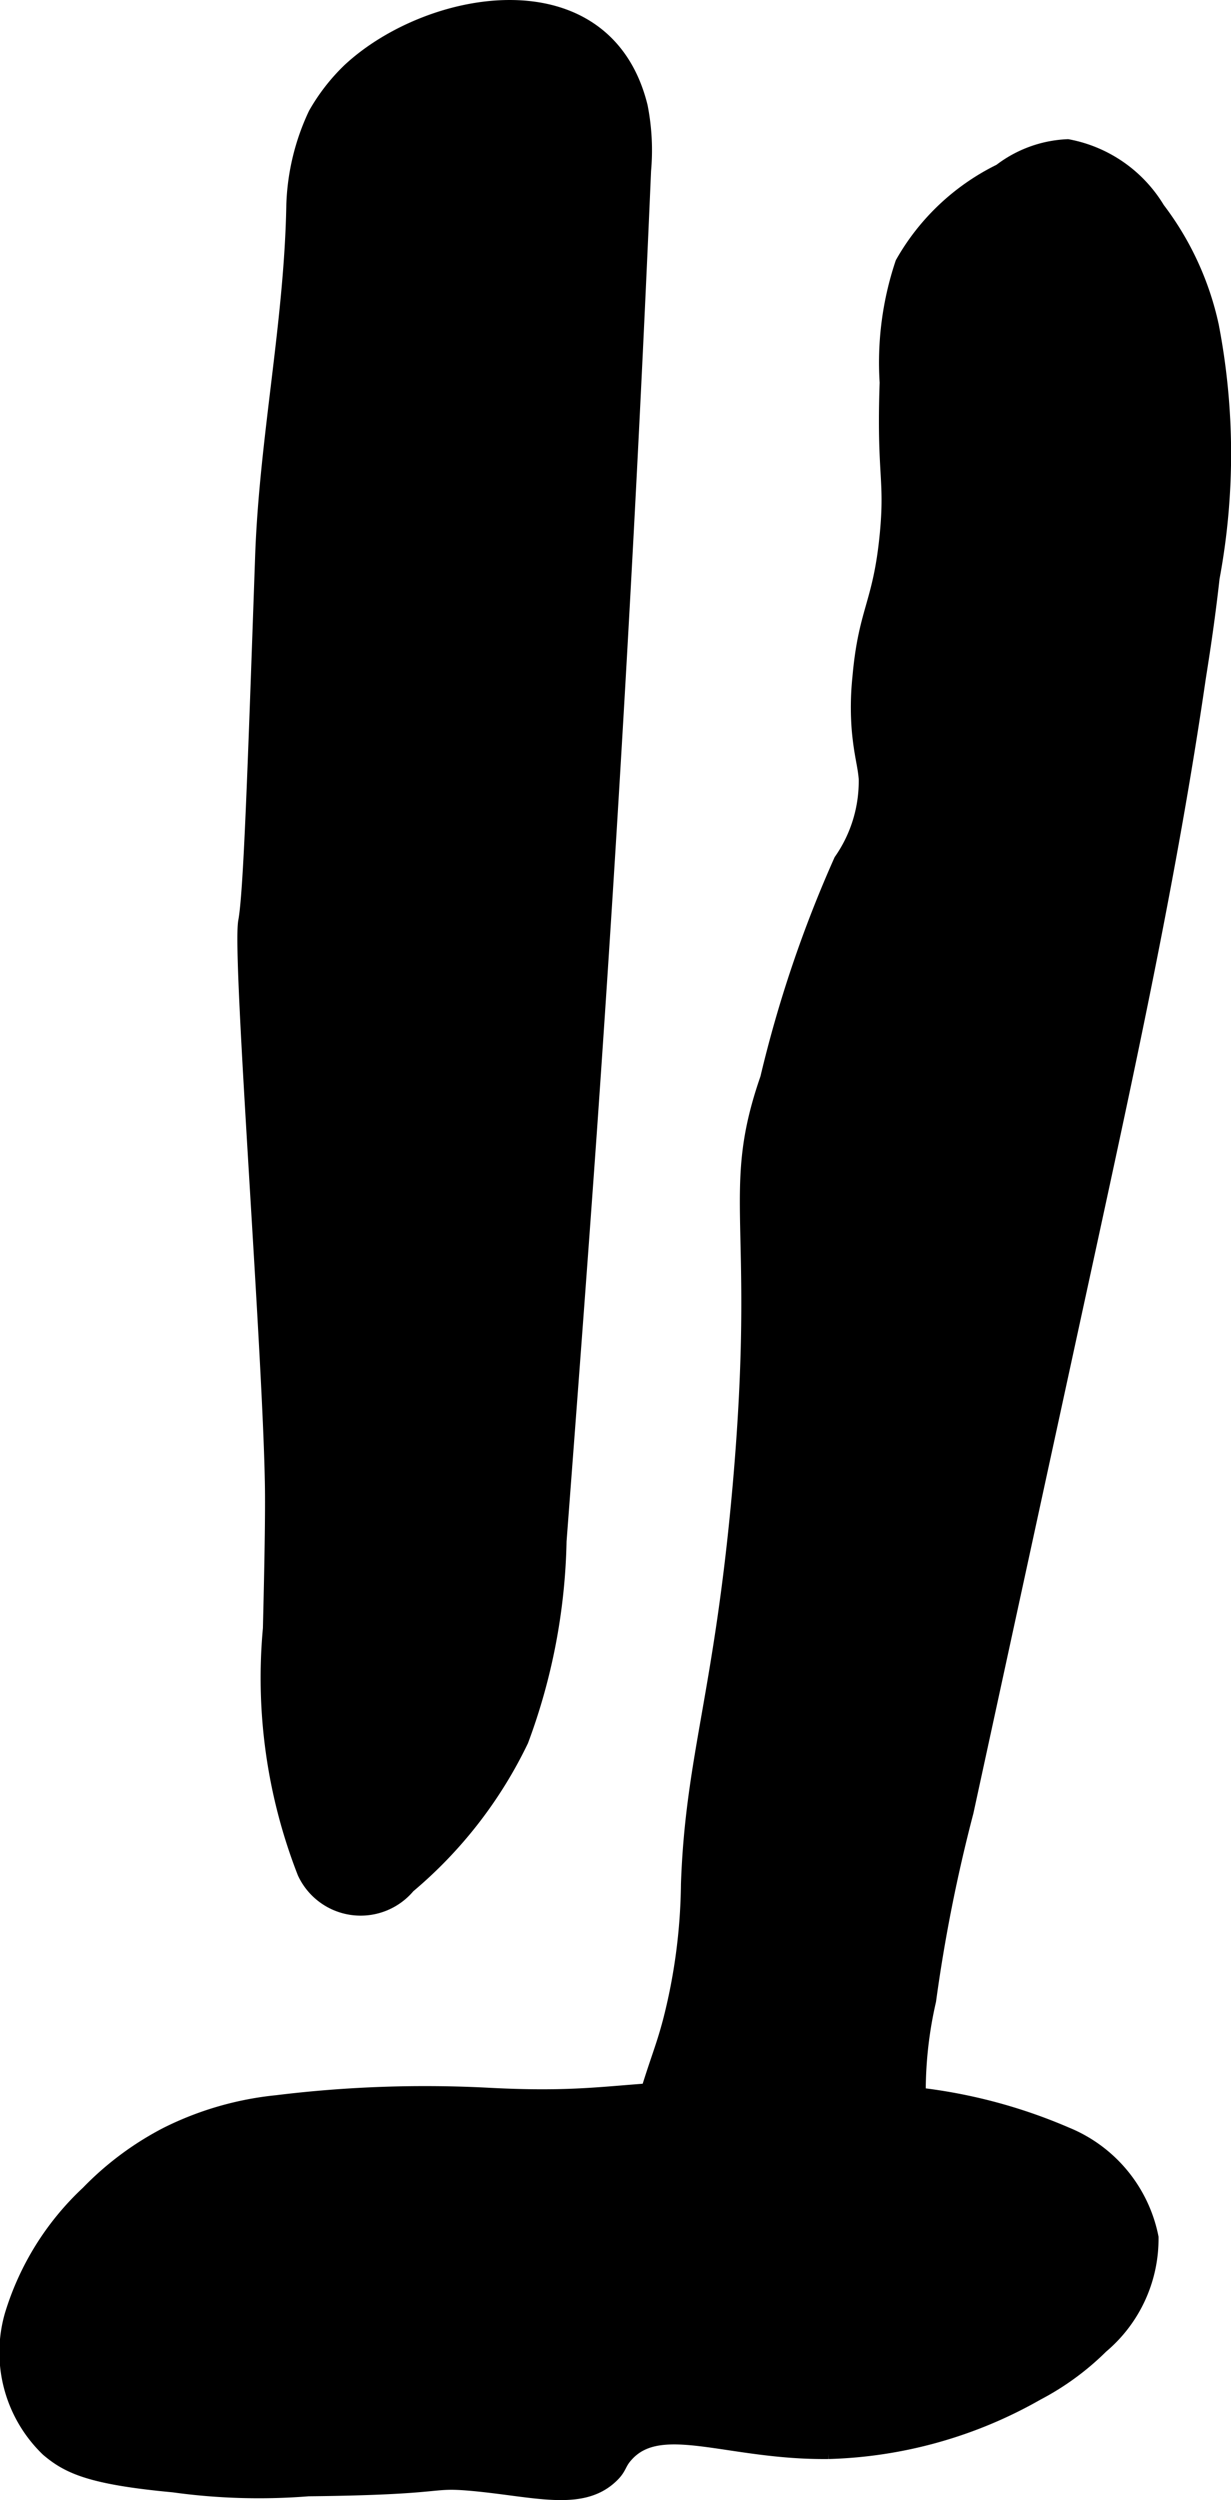
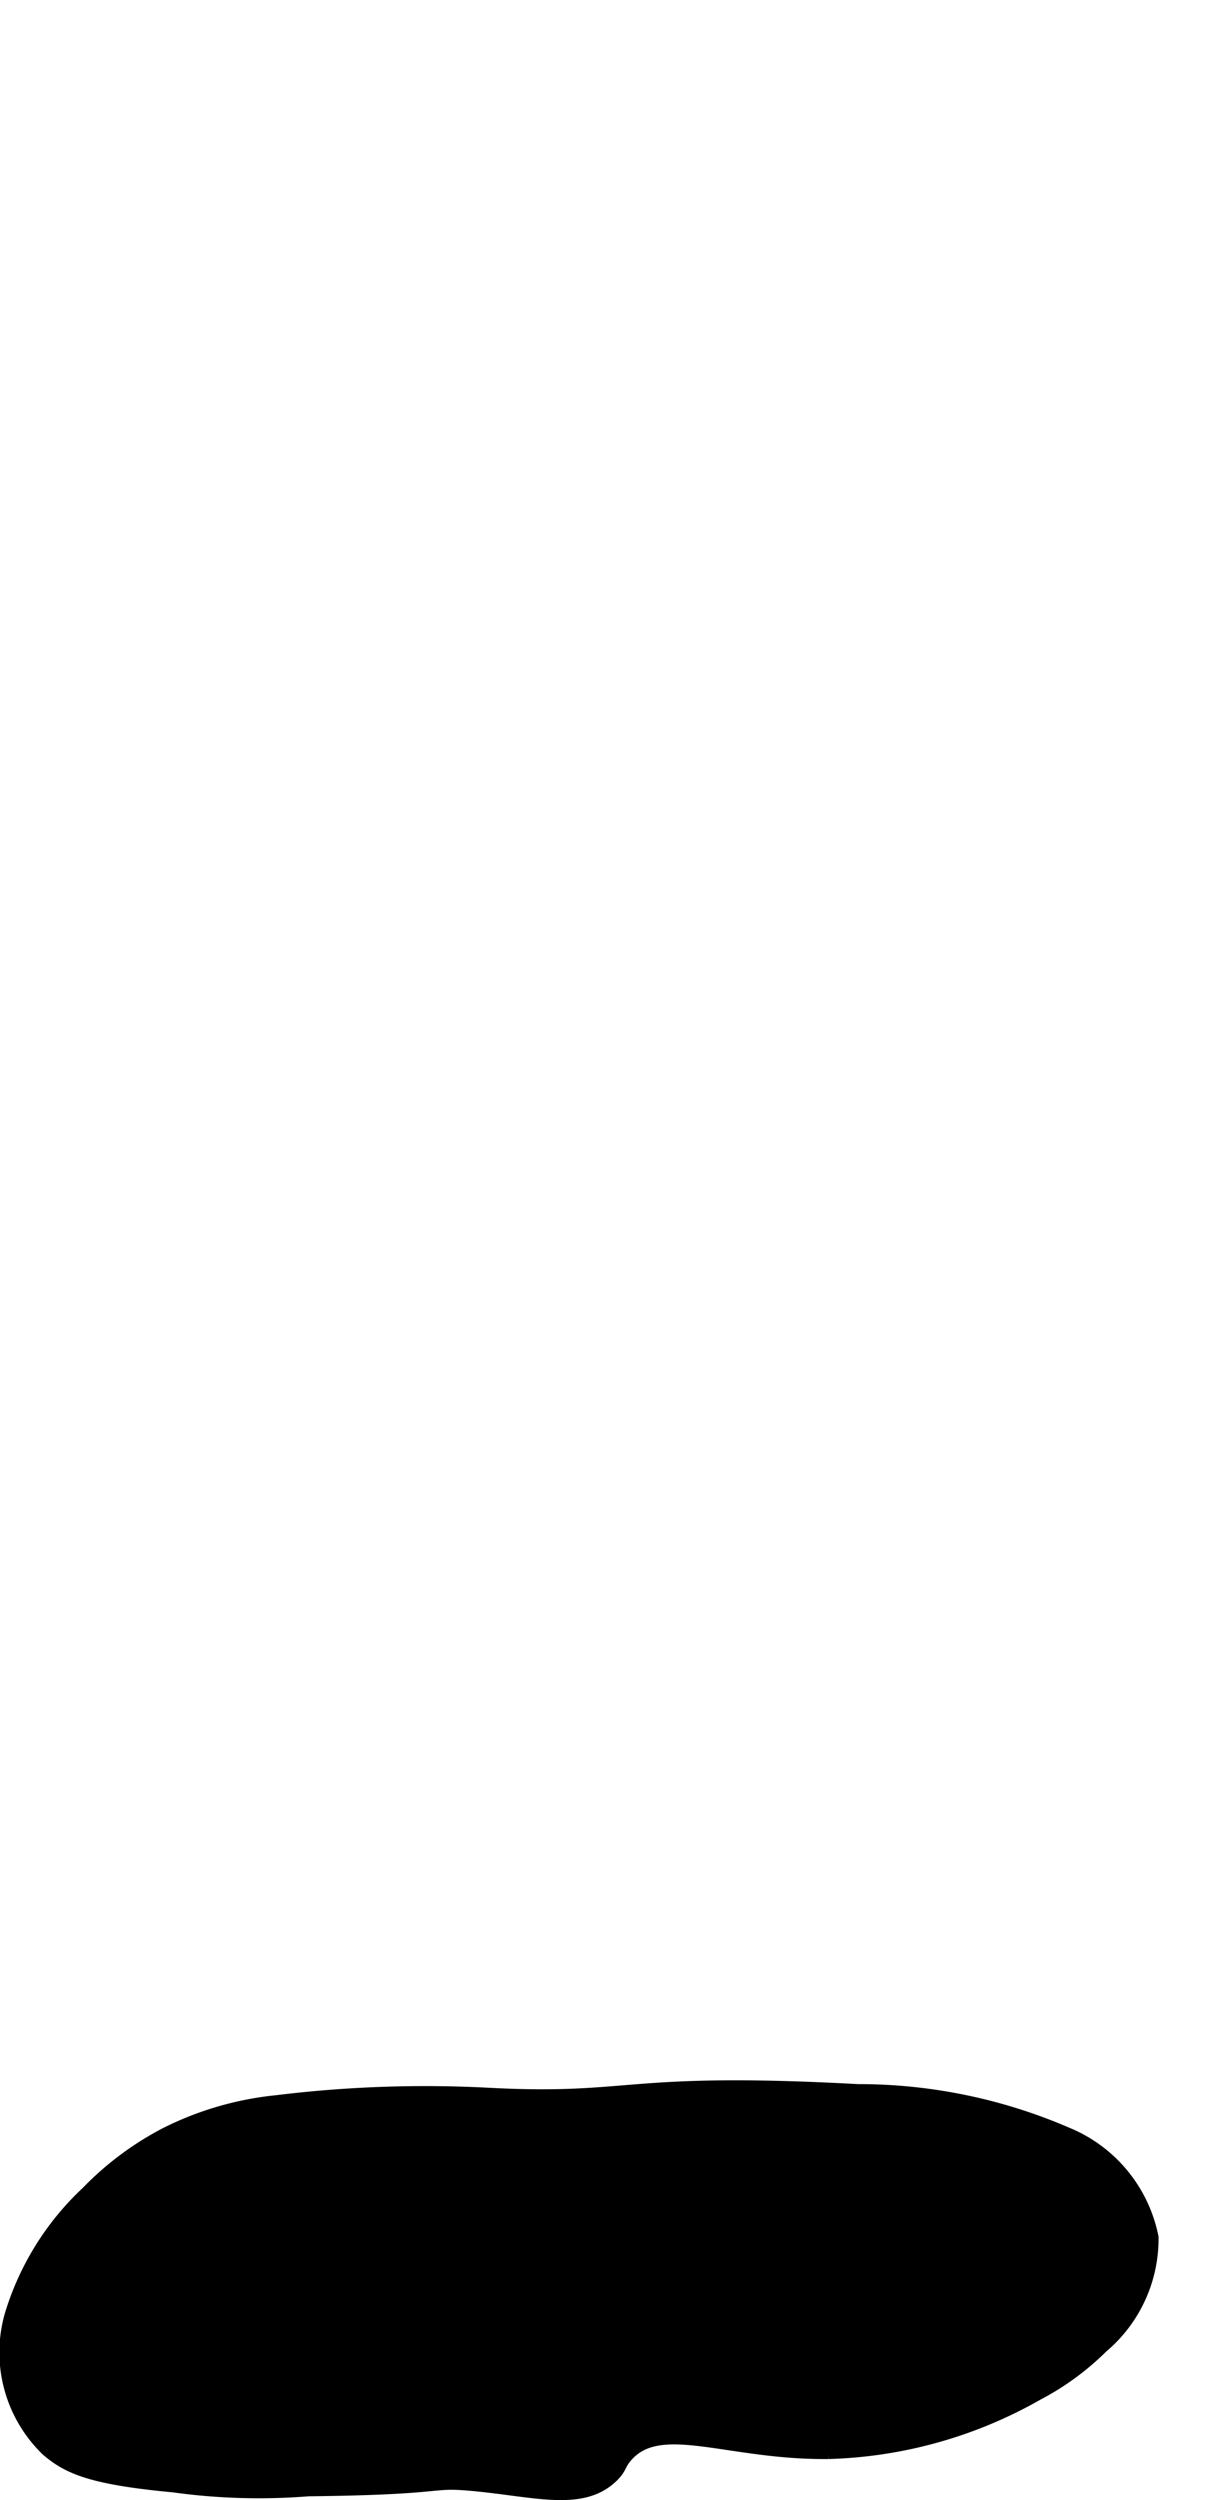
<svg xmlns="http://www.w3.org/2000/svg" version="1.1" width="4.522mm" height="9.182mm" viewBox="0 0 12.817 26.027">
  <defs>
    <style type="text/css">
      .a {
        stroke: #000;
        stroke-miterlimit: 10;
        stroke-width: 0.15px;
      }
    </style>
  </defs>
-   <path class="a" d="M3.638.732a2.016,2.016,0,0,0-.354.456l0,0a2.391,2.391,0,0,0-.228.94C3.035,3.354,2.774,4.568,2.731,5.794c-.082,2.342-.123,3.513-.176,3.797-.067.358.271,4.642.279,5.972.002.387-.013,1.019-.022,1.391a5.569,5.569,0,0,0,.358,2.539.644.644,0,0,0,1.08.142,4.559,4.559,0,0,0,1.178-1.517,6.277,6.277,0,0,0,.396-2.075c.107-1.413.214-2.826.314-4.24Q6.489,6.793,6.704,1.775a2.351,2.351,0,0,0-.035-.666C6.305-.364,4.478-.049,3.638.732Z" />
  <path class="a" d="M1.738,22.217a3.171,3.171,0,0,0-.822.611A2.887,2.887,0,0,0,.122,24.104a1.402,1.402,0,0,0,.375,1.394c.215.183.451.293,1.308.373a6.475,6.475,0,0,0,1.405.041c1.486-.016,1.234-.099,1.714-.055.646.06,1.126.214,1.437-.078.098-.091.076-.131.16-.223.359-.401,1.066-.02,2.106-.032a4.643,4.643,0,0,0,2.172-.61,2.777,2.777,0,0,0,.667-.488,1.462,1.462,0,0,0,.522-1.134,1.47,1.47,0,0,0-.886-1.074,5.457,5.457,0,0,0-2.171-.447c-2.442-.132-2.326.115-3.825.039A12.652,12.652,0,0,0,2.883,21.886,3.298,3.298,0,0,0,1.738,22.217Z" />
-   <path class="a" d="M10.415,1.78a2.364,2.364,0,0,0-1.019.96A3.255,3.255,0,0,0,9.234,3.982c-.033.962.057.995.001,1.581-.071.733-.223.785-.285,1.493a2.963,2.963,0,0,0-.006.549c.024.258.06.354.072.501a1.445,1.445,0,0,1-.26.854,12.818,12.818,0,0,0-.766,2.266c-.418,1.205-.043,1.474-.287,4.245-.191,2.164-.492,2.819-.538,4.144a5.98,5.98,0,0,1-.186,1.417c-.083.317-.138.41-.297.949a5.142,5.142,0,0,0-.287,1.181,2.251,2.251,0,0,0,1.5,1.628,2.553,2.553,0,0,0,1.015.162,1.64,1.64,0,0,0,.955-.241,1.042,1.042,0,0,0,.466-.842c-.007-.588-.576-1.016-.736-1.583a4.223,4.223,0,0,1,.077-1.46,16.641,16.641,0,0,1,.39-1.965l.904-4.164.357-1.644c.43-1.982.861-3.966,1.154-5.973.016-.11.086-.518.147-1.065A7.03,7.03,0,0,0,12.616,3.392,3.082,3.082,0,0,0,12.055,2.176a1.394,1.394,0,0,0-.938-.652A1.236,1.236,0,0,0,10.415,1.78Z" />
</svg>